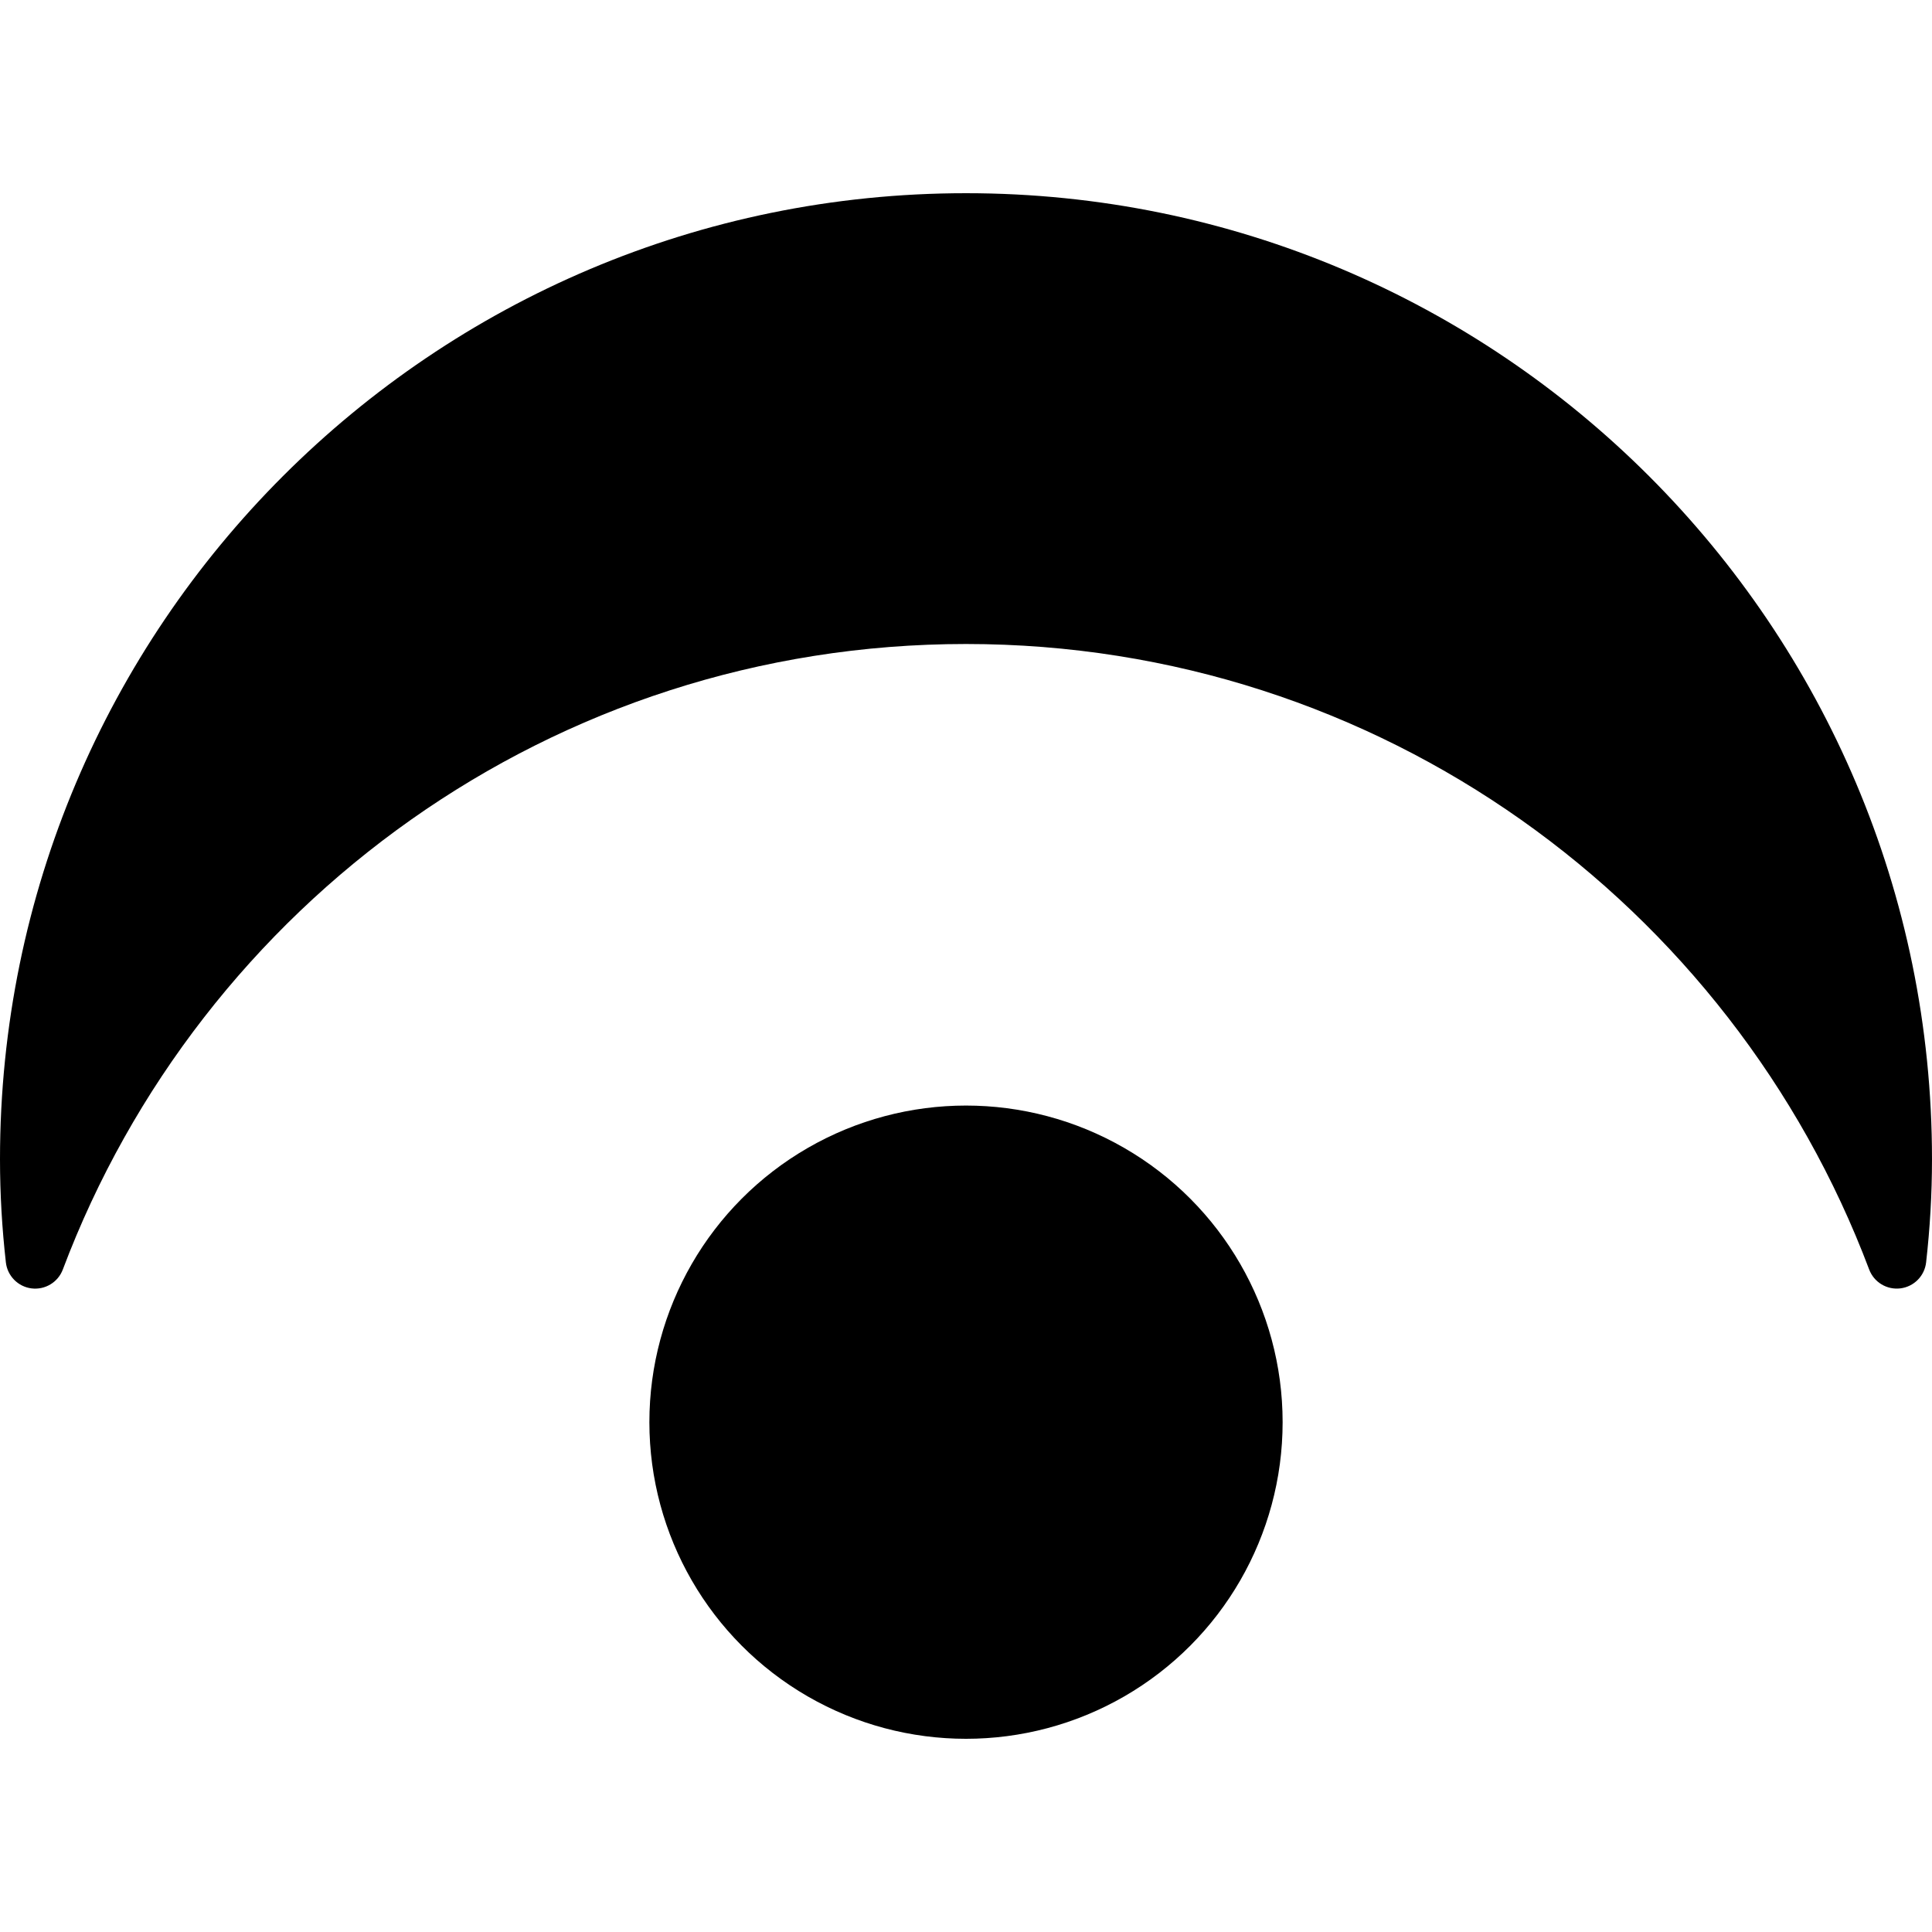
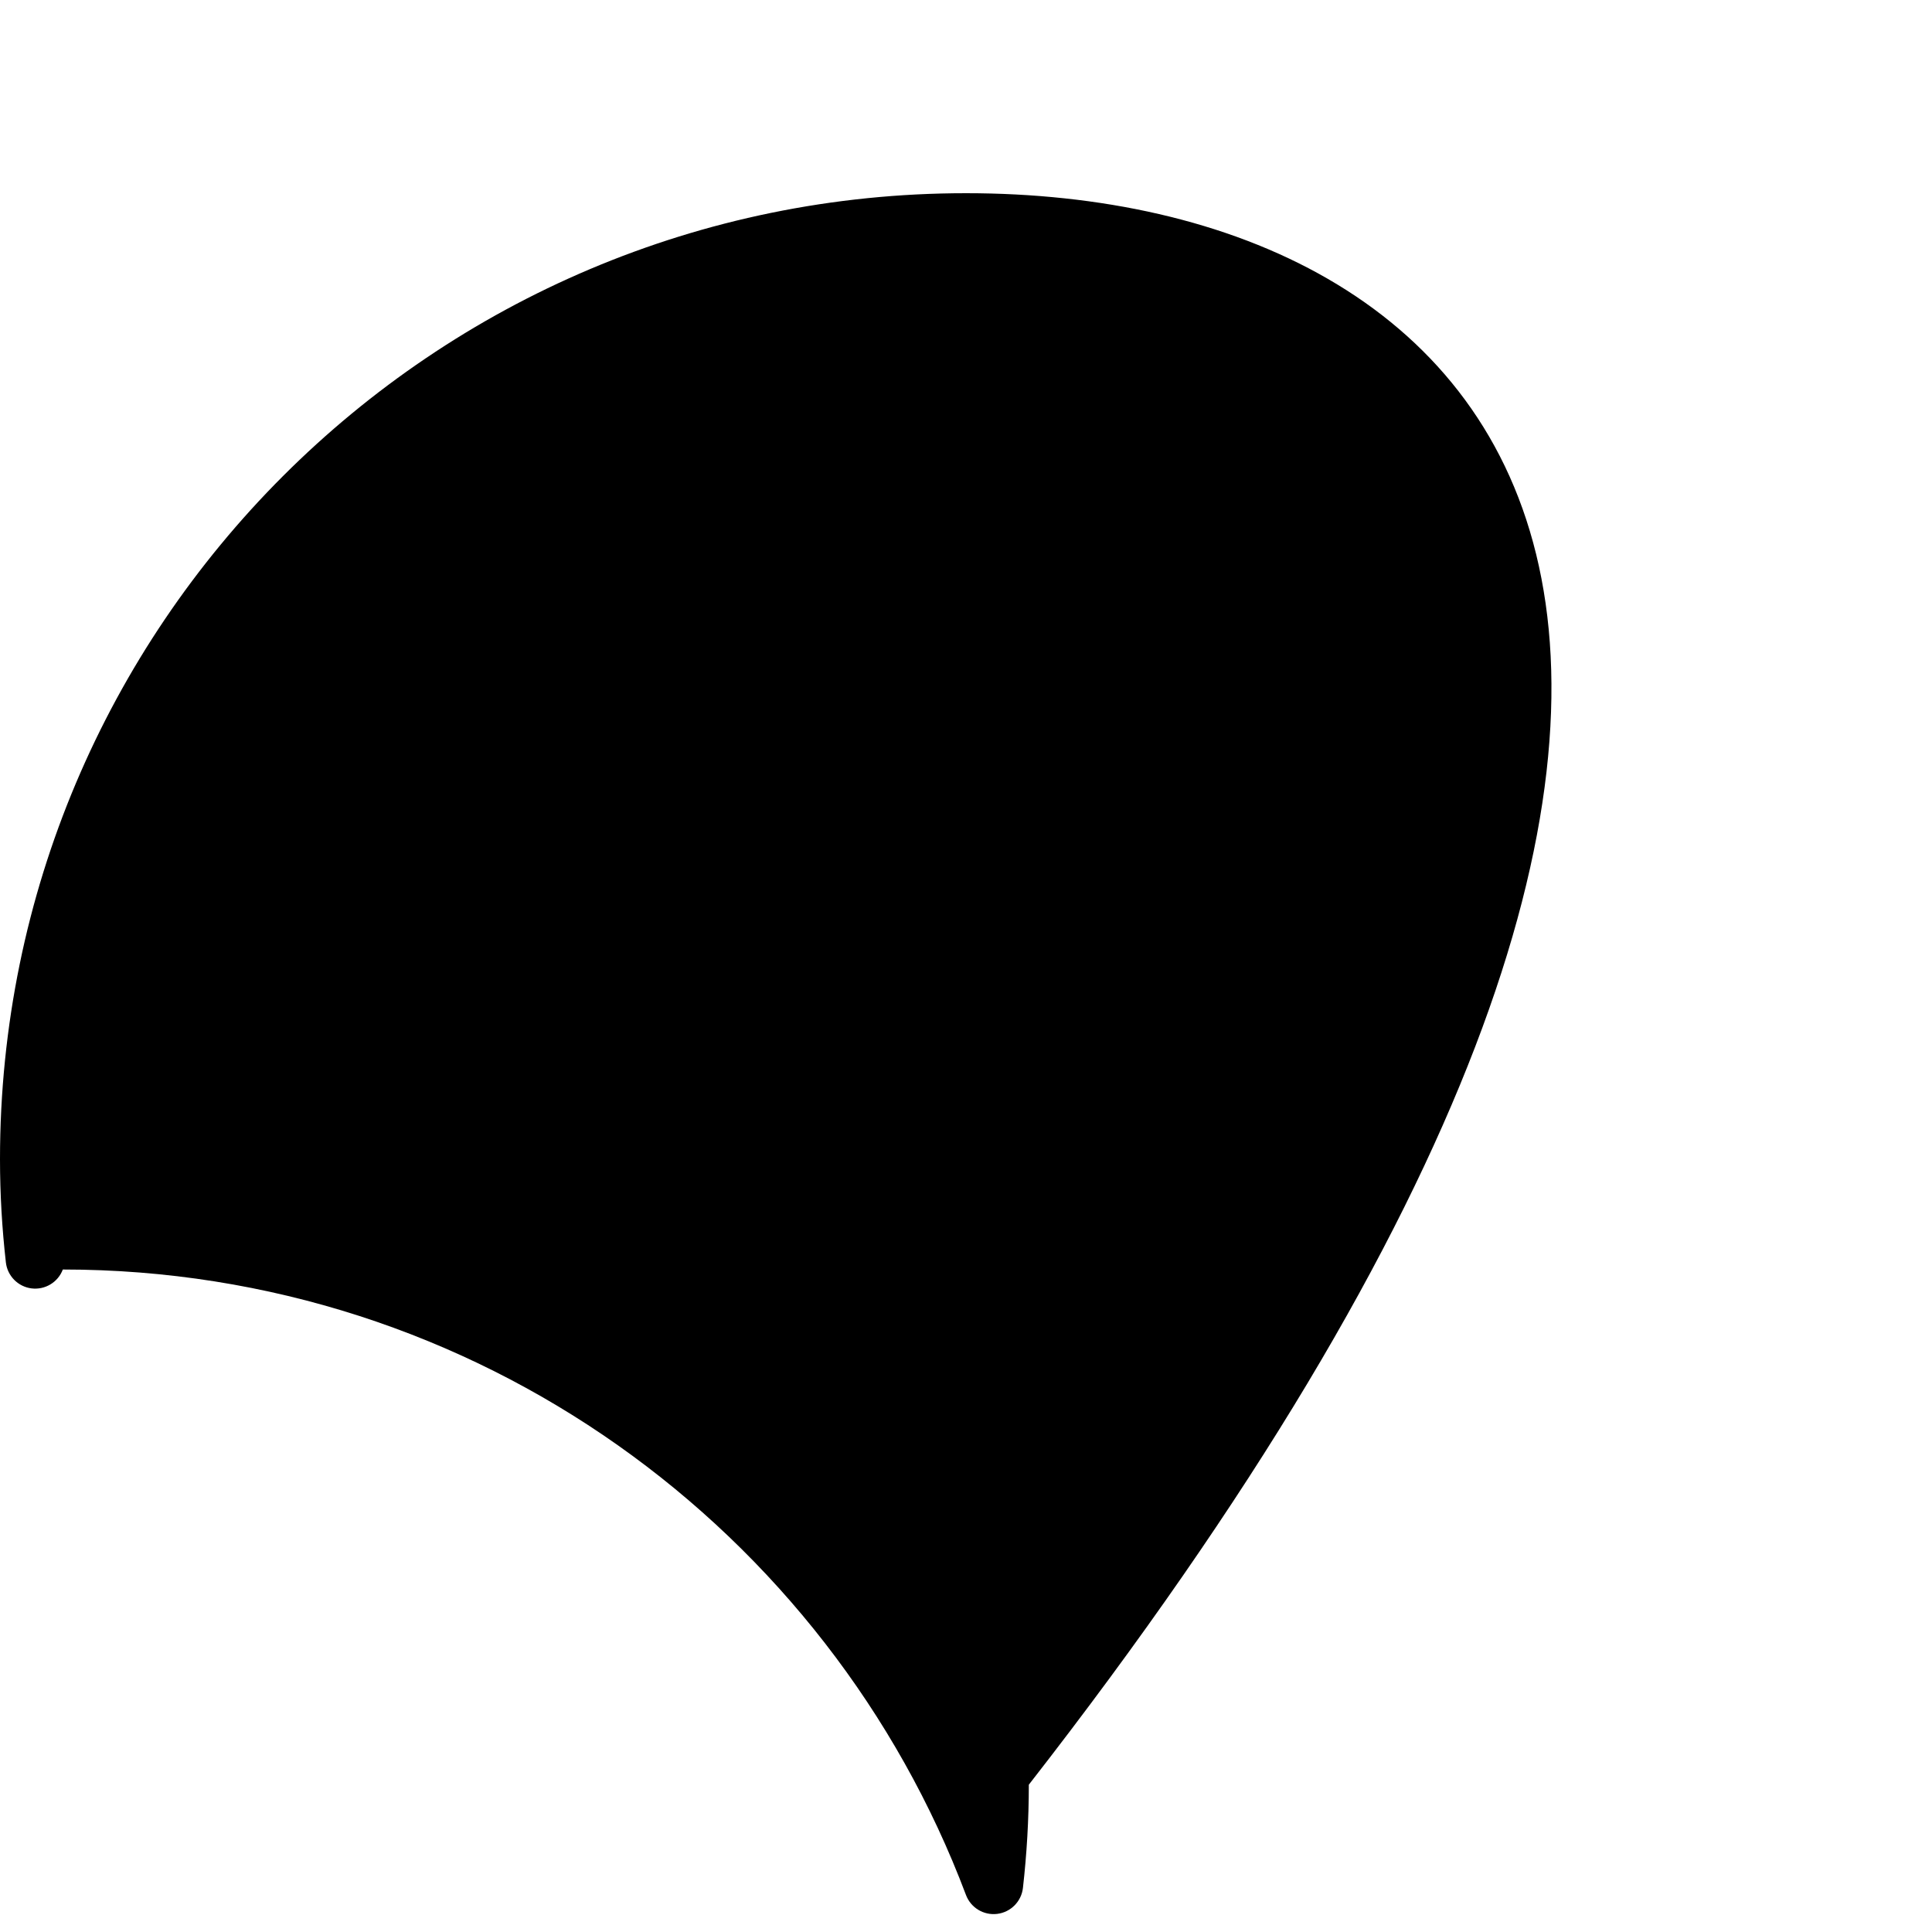
<svg xmlns="http://www.w3.org/2000/svg" fill="#000000" height="800px" width="800px" version="1.1" id="Capa_1" viewBox="0 0 481.195 481.195" xml:space="preserve">
  <g>
-     <path d="M240.598,48.12C107.721,48.12,0,155.84,0,288.717c0,8.702,0.509,17.27,1.465,25.711c0.384,3.376,3.031,6.047,6.398,6.469   c3.368,0.415,6.587-1.527,7.785-4.706c34.288-90.999,121.959-155.793,224.95-155.793c102.989,0,190.661,64.794,224.949,155.793   c1.198,3.171,4.409,5.113,7.776,4.699c3.368-0.415,6.023-3.086,6.406-6.462c0.956-8.441,1.466-17.01,1.466-25.711   C481.195,155.84,373.474,48.12,240.598,48.12z" />
-     <circle cx="240.598" cy="354.216" r="78.86" />
+     <path d="M240.598,48.12C107.721,48.12,0,155.84,0,288.717c0,8.702,0.509,17.27,1.465,25.711c0.384,3.376,3.031,6.047,6.398,6.469   c3.368,0.415,6.587-1.527,7.785-4.706c102.989,0,190.661,64.794,224.949,155.793   c1.198,3.171,4.409,5.113,7.776,4.699c3.368-0.415,6.023-3.086,6.406-6.462c0.956-8.441,1.466-17.01,1.466-25.711   C481.195,155.84,373.474,48.12,240.598,48.12z" />
  </g>
</svg>